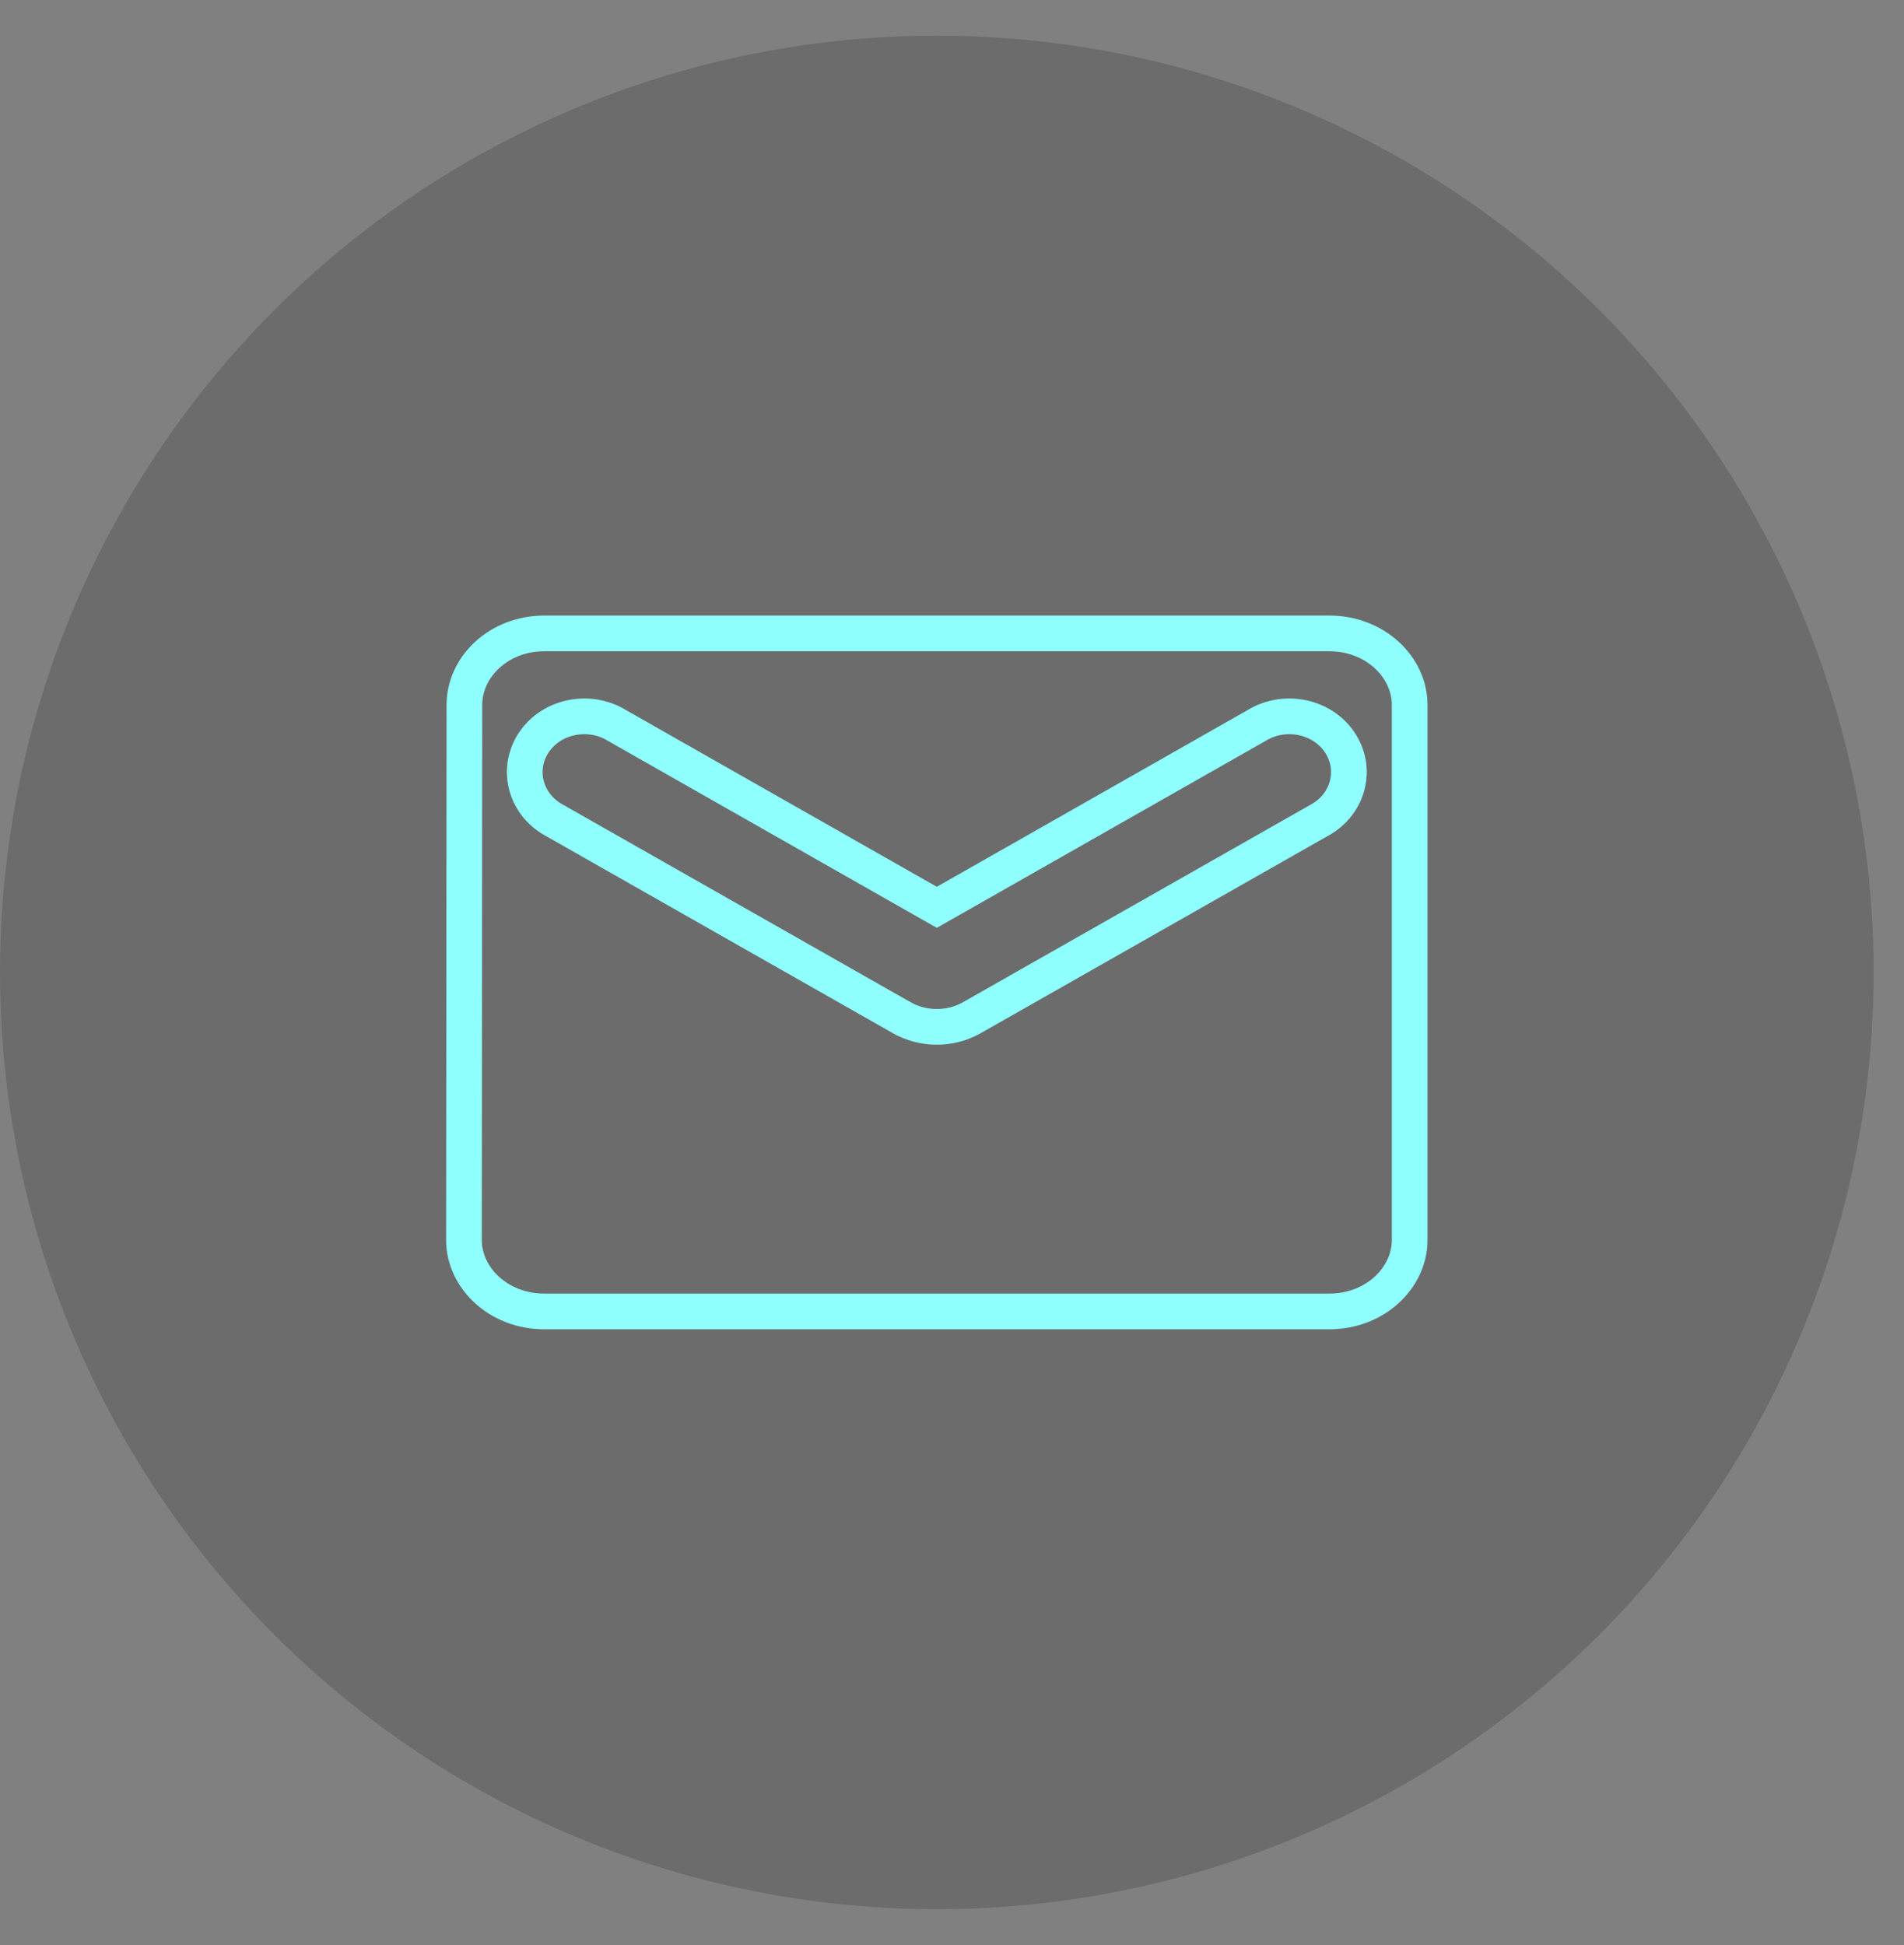
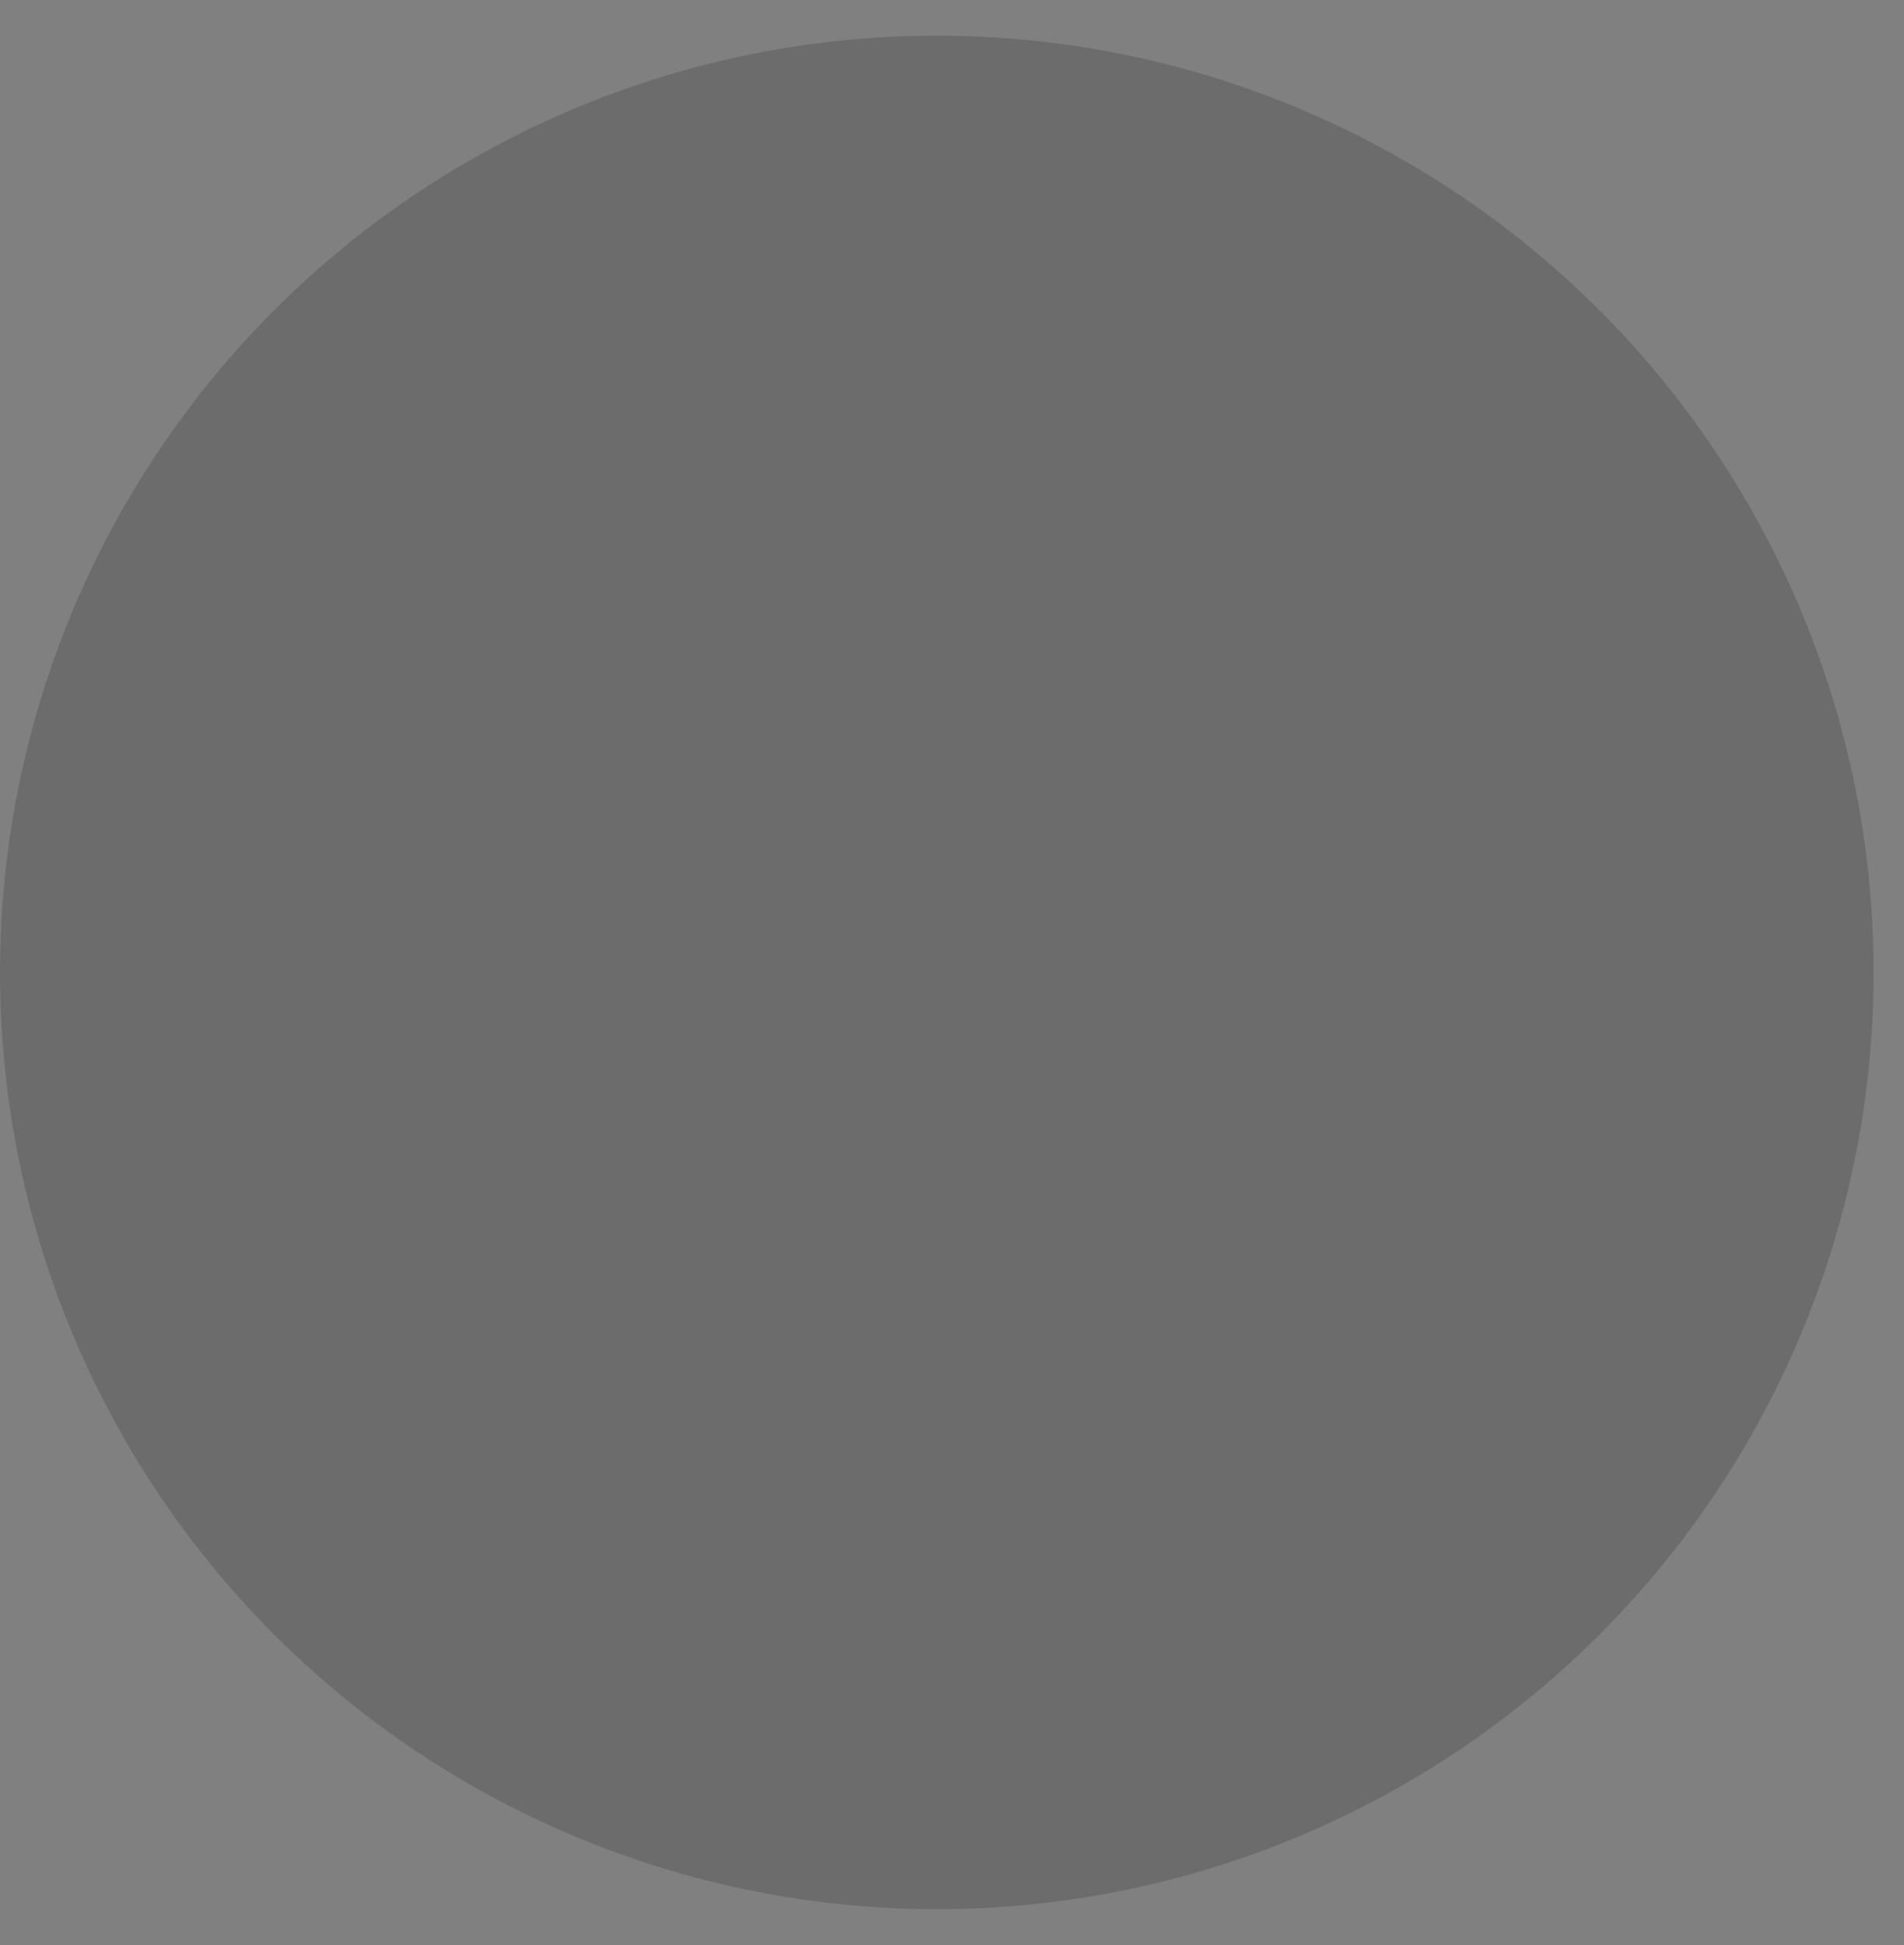
<svg xmlns="http://www.w3.org/2000/svg" width="46" height="47" viewBox="0 0 46 47" fill="none">
  <rect x="0" y="0" width="46" height="47" fill="#808080" stroke="none" />
  <circle cx="22.633" cy="23.495" r="22.633" fill="black" fill-opacity="0.16" />
-   <path d="M11.22 17.029V17.029C11.22 16.116 12.046 15.304 13.149 15.304H32.117C33.223 15.304 34.057 16.119 34.057 17.029V29.962C34.057 30.872 33.223 31.686 32.117 31.686H13.149C12.043 31.686 11.209 30.872 11.209 29.962C11.209 29.962 11.209 29.962 11.209 29.962L11.22 17.029ZM23.474 24.592L23.474 24.592L31.848 19.833C32.013 19.747 32.159 19.632 32.279 19.491C32.4 19.347 32.49 19.18 32.541 18.998C32.592 18.817 32.602 18.627 32.571 18.442C32.539 18.256 32.466 18.08 32.36 17.925C32.253 17.77 32.115 17.639 31.956 17.538C31.796 17.438 31.618 17.369 31.433 17.334C31.247 17.299 31.056 17.299 30.87 17.333C30.688 17.367 30.512 17.434 30.355 17.531L22.633 21.922L14.91 17.531C14.753 17.434 14.578 17.367 14.396 17.333C14.21 17.299 14.019 17.299 13.833 17.334C13.647 17.369 13.469 17.438 13.31 17.538C13.151 17.639 13.013 17.77 12.906 17.925C12.8 18.08 12.727 18.256 12.695 18.442C12.664 18.627 12.674 18.817 12.725 18.998C12.776 19.18 12.866 19.347 12.987 19.491C13.106 19.632 13.253 19.747 13.417 19.833L21.791 24.592L21.792 24.592C22.303 24.883 22.963 24.883 23.474 24.592Z" stroke="#8FFFFD" stroke-width="0.862" />
</svg>